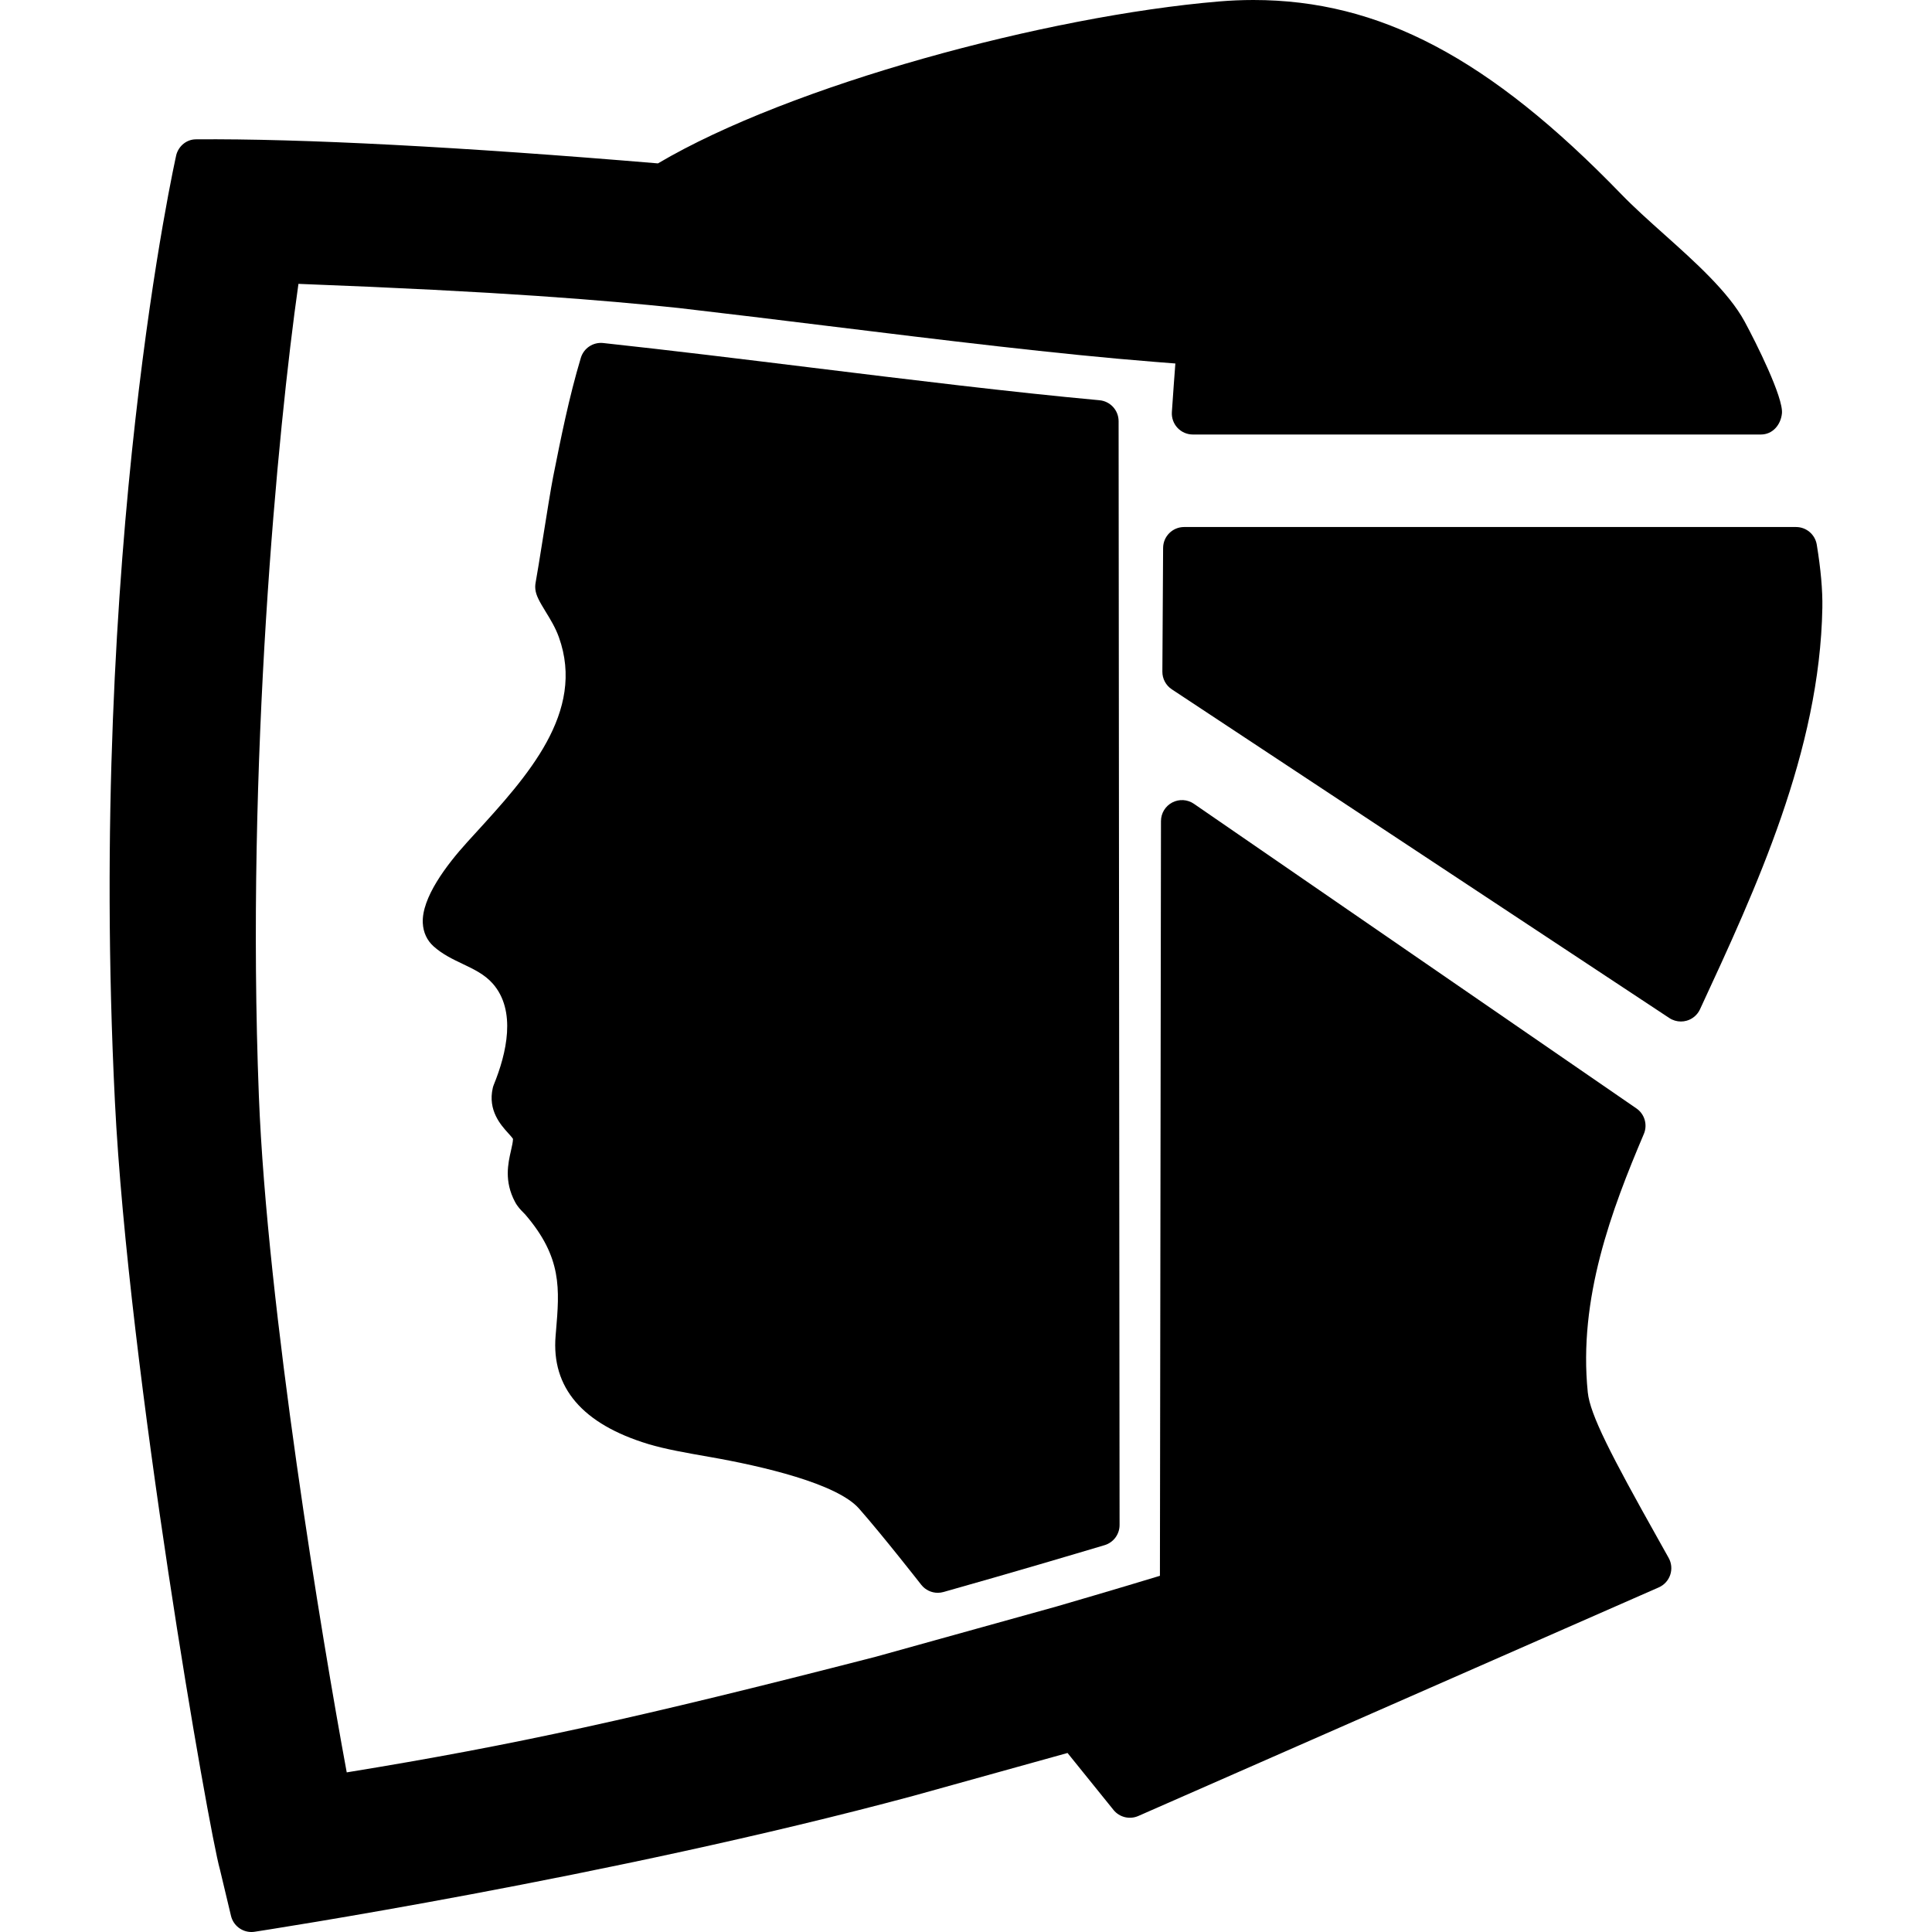
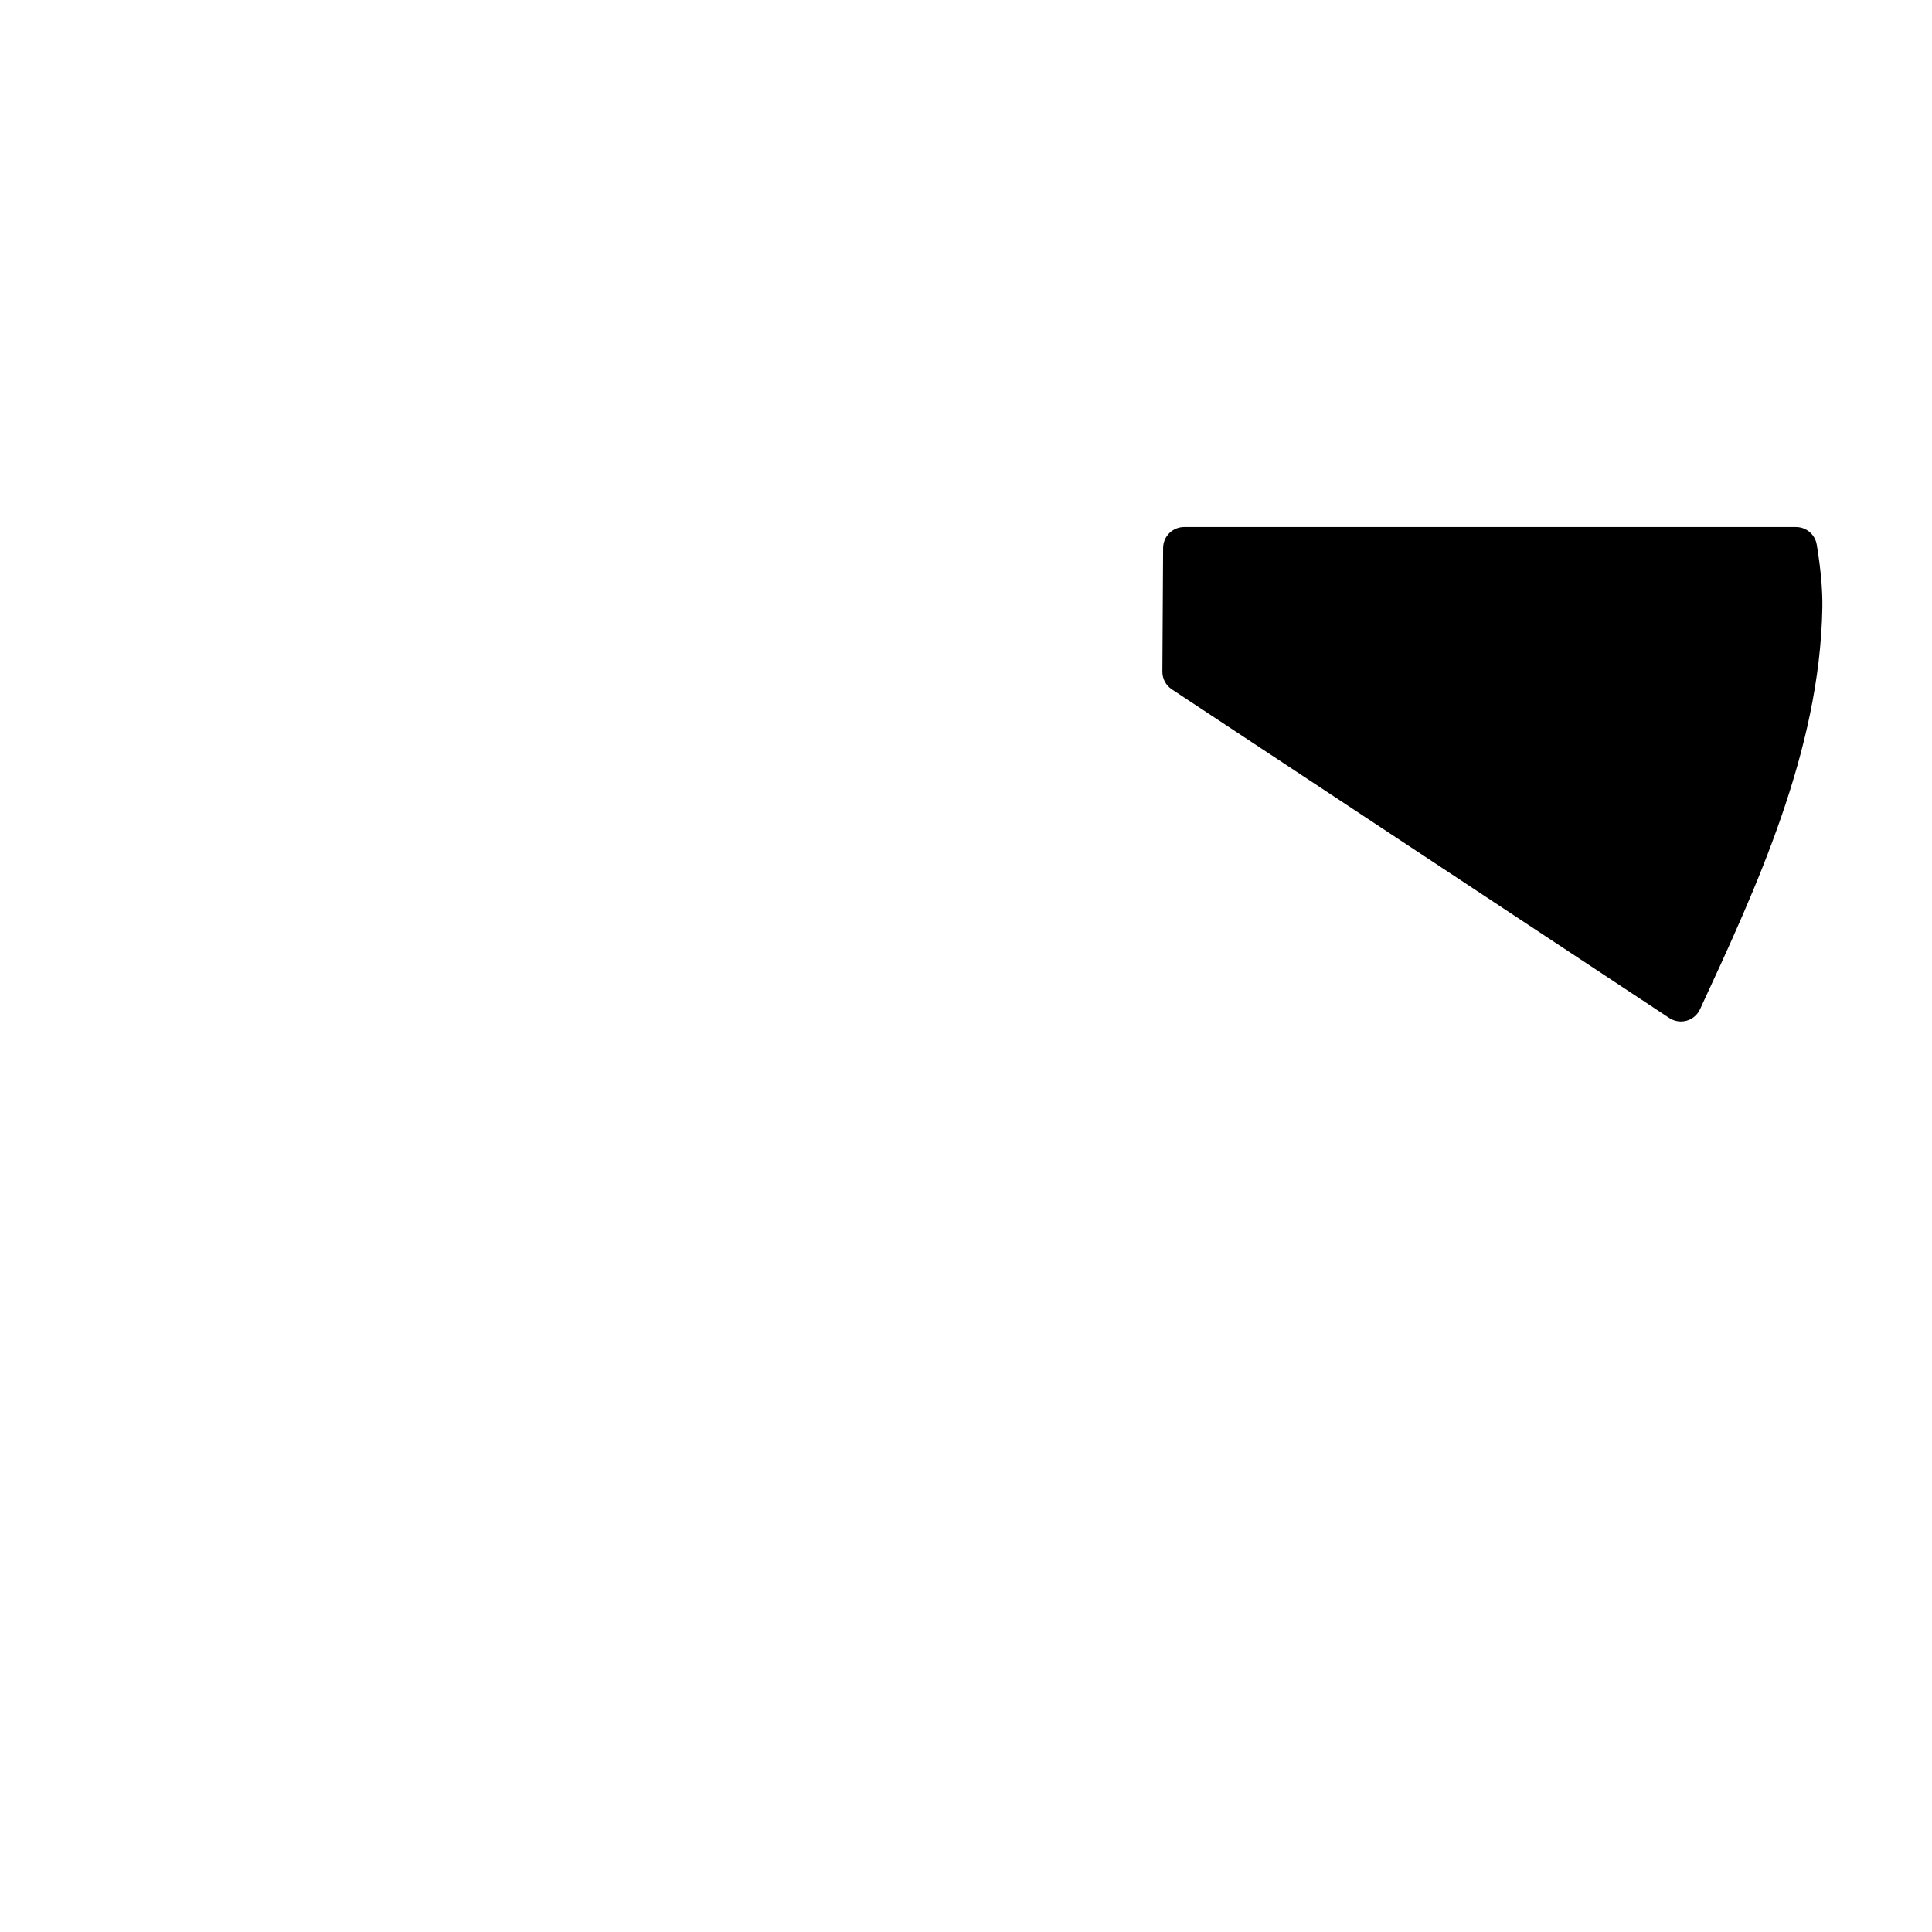
<svg xmlns="http://www.w3.org/2000/svg" version="1.1" id="Capa_1" x="0px" y="0px" width="459.436px" height="459.436px" viewBox="0 0 459.436 459.436" style="enable-background:new 0 0 459.436 459.436;" xml:space="preserve">
  <g>
    <g>
      <path d="M432.033,129.515c-0.397-2.416-2.485-4.188-4.935-4.188H281.591c-2.75,0-4.982,2.22-5,4.97l-0.176,29.425    c-0.01,1.689,0.834,3.271,2.244,4.202l118.312,78.167c0.826,0.546,1.786,0.828,2.756,0.828c0.457,0,0.916-0.063,1.364-0.19    c1.401-0.396,2.56-1.386,3.172-2.707c13.354-28.799,28.488-61.441,29.098-95.479C433.437,140.381,432.989,135.325,432.033,129.515    z" />
-       <path d="M266.008,100.154c-0.002-2.582-1.971-4.738-4.543-4.975c-20.938-1.921-45.056-4.882-68.442-7.754    c-16.519-2.029-33.601-4.127-49.577-5.853c-2.41-0.258-4.634,1.229-5.326,3.535c-2.806,9.356-4.771,19.215-6.504,27.902    l-0.079,0.393c-0.517,2.588-1.59,9.316-2.457,14.752c-0.729,4.563-1.357,8.503-1.703,10.359c-0.067,0.362-0.102,0.715-0.102,1.047    c0,0.199,0.012,0.398,0.036,0.597c0.177,1.47,0.932,2.83,2.494,5.376c1.068,1.74,2.279,3.713,3.096,5.987    c6.415,17.866-7.555,33.154-19.881,46.645l-1.861,2.04c-5.01,5.513-10.919,13.337-10.618,19.305    c0.112,2.212,0.997,4.123,2.559,5.526c2.104,1.891,4.554,3.06,6.924,4.189c2.679,1.276,5.209,2.483,7.133,4.656    c5.711,6.452,3.298,16.651,0.269,24.073c-0.103,0.25-0.184,0.508-0.244,0.771c-1.226,5.336,1.944,8.836,3.648,10.718    c0.392,0.433,0.964,1.062,1.166,1.396c-0.03,0.779-0.242,1.708-0.484,2.771c-0.698,3.062-1.656,7.26,0.952,12.19    c0.625,1.183,1.435,1.992,2.025,2.584c0.145,0.146,0.295,0.289,0.43,0.446c8.777,10.234,8.152,17.63,7.285,27.871l-0.079,0.939    c-1.037,12.332,6.374,20.998,22.026,25.756c4.003,1.215,9.179,2.12,14.658,3.078c12.425,2.174,30.209,6.303,35.464,12.262    c5.624,6.377,14.841,18.178,14.841,18.178c0.964,1.193,2.403,1.858,3.891,1.858c0.452,0,0.908-0.062,1.356-0.188    c17-4.793,30.857-8.921,38.303-11.138c2.122-0.633,3.575-2.584,3.573-4.797L266.008,100.154z" />
-       <path d="M394.234,365.867c-11.081-19.754-16.114-29.461-16.654-34.758c-2.285-22.357,5.684-43.442,13.332-61.451    c0.929-2.188,0.188-4.727-1.769-6.073l-105.226-72.439c-1.53-1.054-3.516-1.171-5.158-0.309c-1.644,0.862-2.674,2.564-2.677,4.421    l-0.25,179.471l-0.228,0.072c-1.7,0.518-10.87,3.302-24.4,7.238l-42.938,11.938c-56.674,14.583-85.942,21.007-125.813,27.5    c-5.906-31.88-18.922-110.404-20.894-160.875c-3.095-79.247,4.466-158.31,9.411-193.1c48.581,1.854,72.184,3.852,90.346,5.732    c11.806,1.364,23.813,2.839,35.452,4.268c27.022,3.318,54.966,6.751,77.771,8.546l4.966,0.391l-0.372,4.965    c-0.161,2.149-0.312,4.35-0.46,6.597c-0.09,1.38,0.396,2.735,1.341,3.744c0.945,1.009,2.267,1.582,3.648,1.582h135.065    c0.005,0,0.015,0,0.021,0c2.762,0,4.711-2.254,5-5c0.394-3.733-6.125-16.804-8.889-21.893    c-3.812-7.021-11.925-14.277-19.081-20.678c-3.703-3.313-7.201-6.443-10.27-9.61C354.207,13.801,328.053,0,298.056,0    c-2.702,0-5.474,0.118-8.237,0.352c-40.966,3.462-101.802,19.866-133.354,38.503c-46.637-3.916-84.697-5.928-109.909-5.72    c-2.177,0.018-4.045,1.566-4.625,3.664c0,0-21.153,93.419-14.605,225.141c3.188,64.12,22.363,173.566,24.974,182.627l2.631,11.029    c0.543,2.279,2.58,3.84,4.858,3.84c0.249,0,0.502-0.019,0.755-0.057c0.838-0.127,84.62-12.936,156.668-32.326l36.651-10.188    l10.932,13.543c1.418,1.756,3.836,2.345,5.901,1.438l123.762-54.357c1.29-0.566,2.279-1.65,2.729-2.985s0.313-2.798-0.373-4.027    C395.946,368.923,395.063,367.347,394.234,365.867z" />
    </g>
  </g>
  <g>
</g>
  <g>
</g>
  <g>
</g>
  <g>
</g>
  <g>
</g>
  <g>
</g>
  <g>
</g>
  <g>
</g>
  <g>
</g>
  <g>
</g>
  <g>
</g>
  <g>
</g>
  <g>
</g>
  <g>
</g>
  <g>
</g>
</svg>